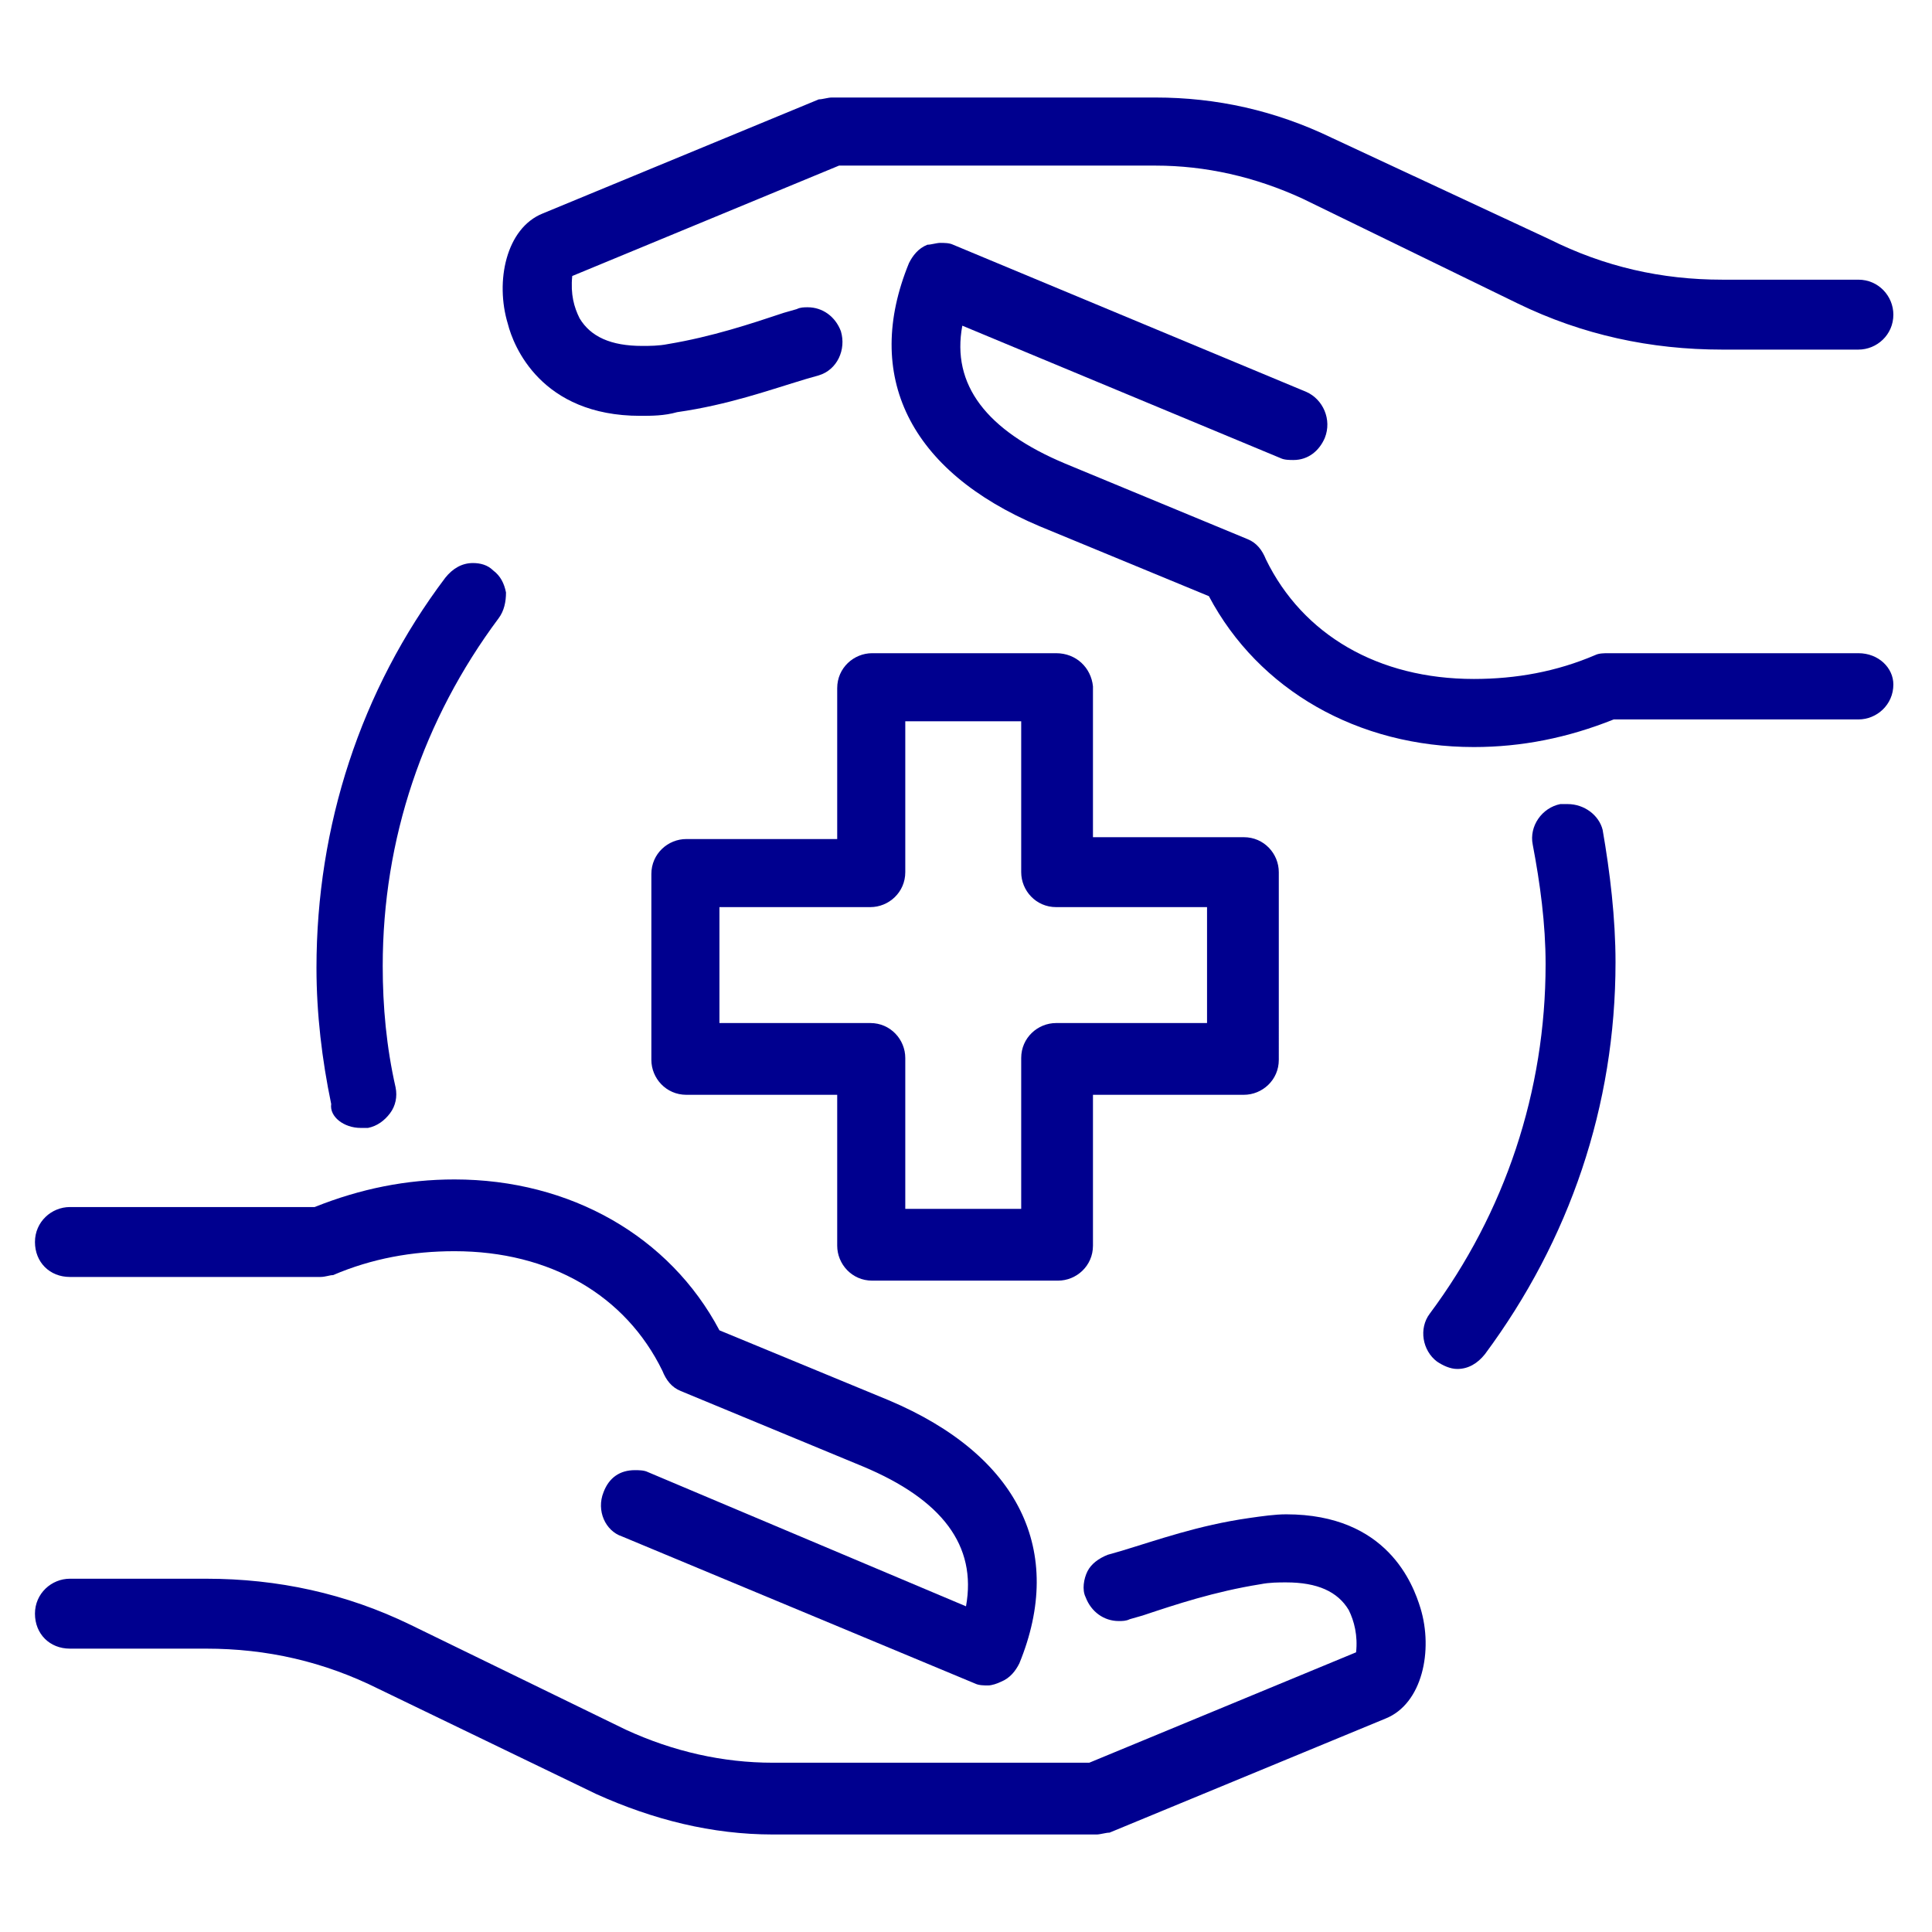
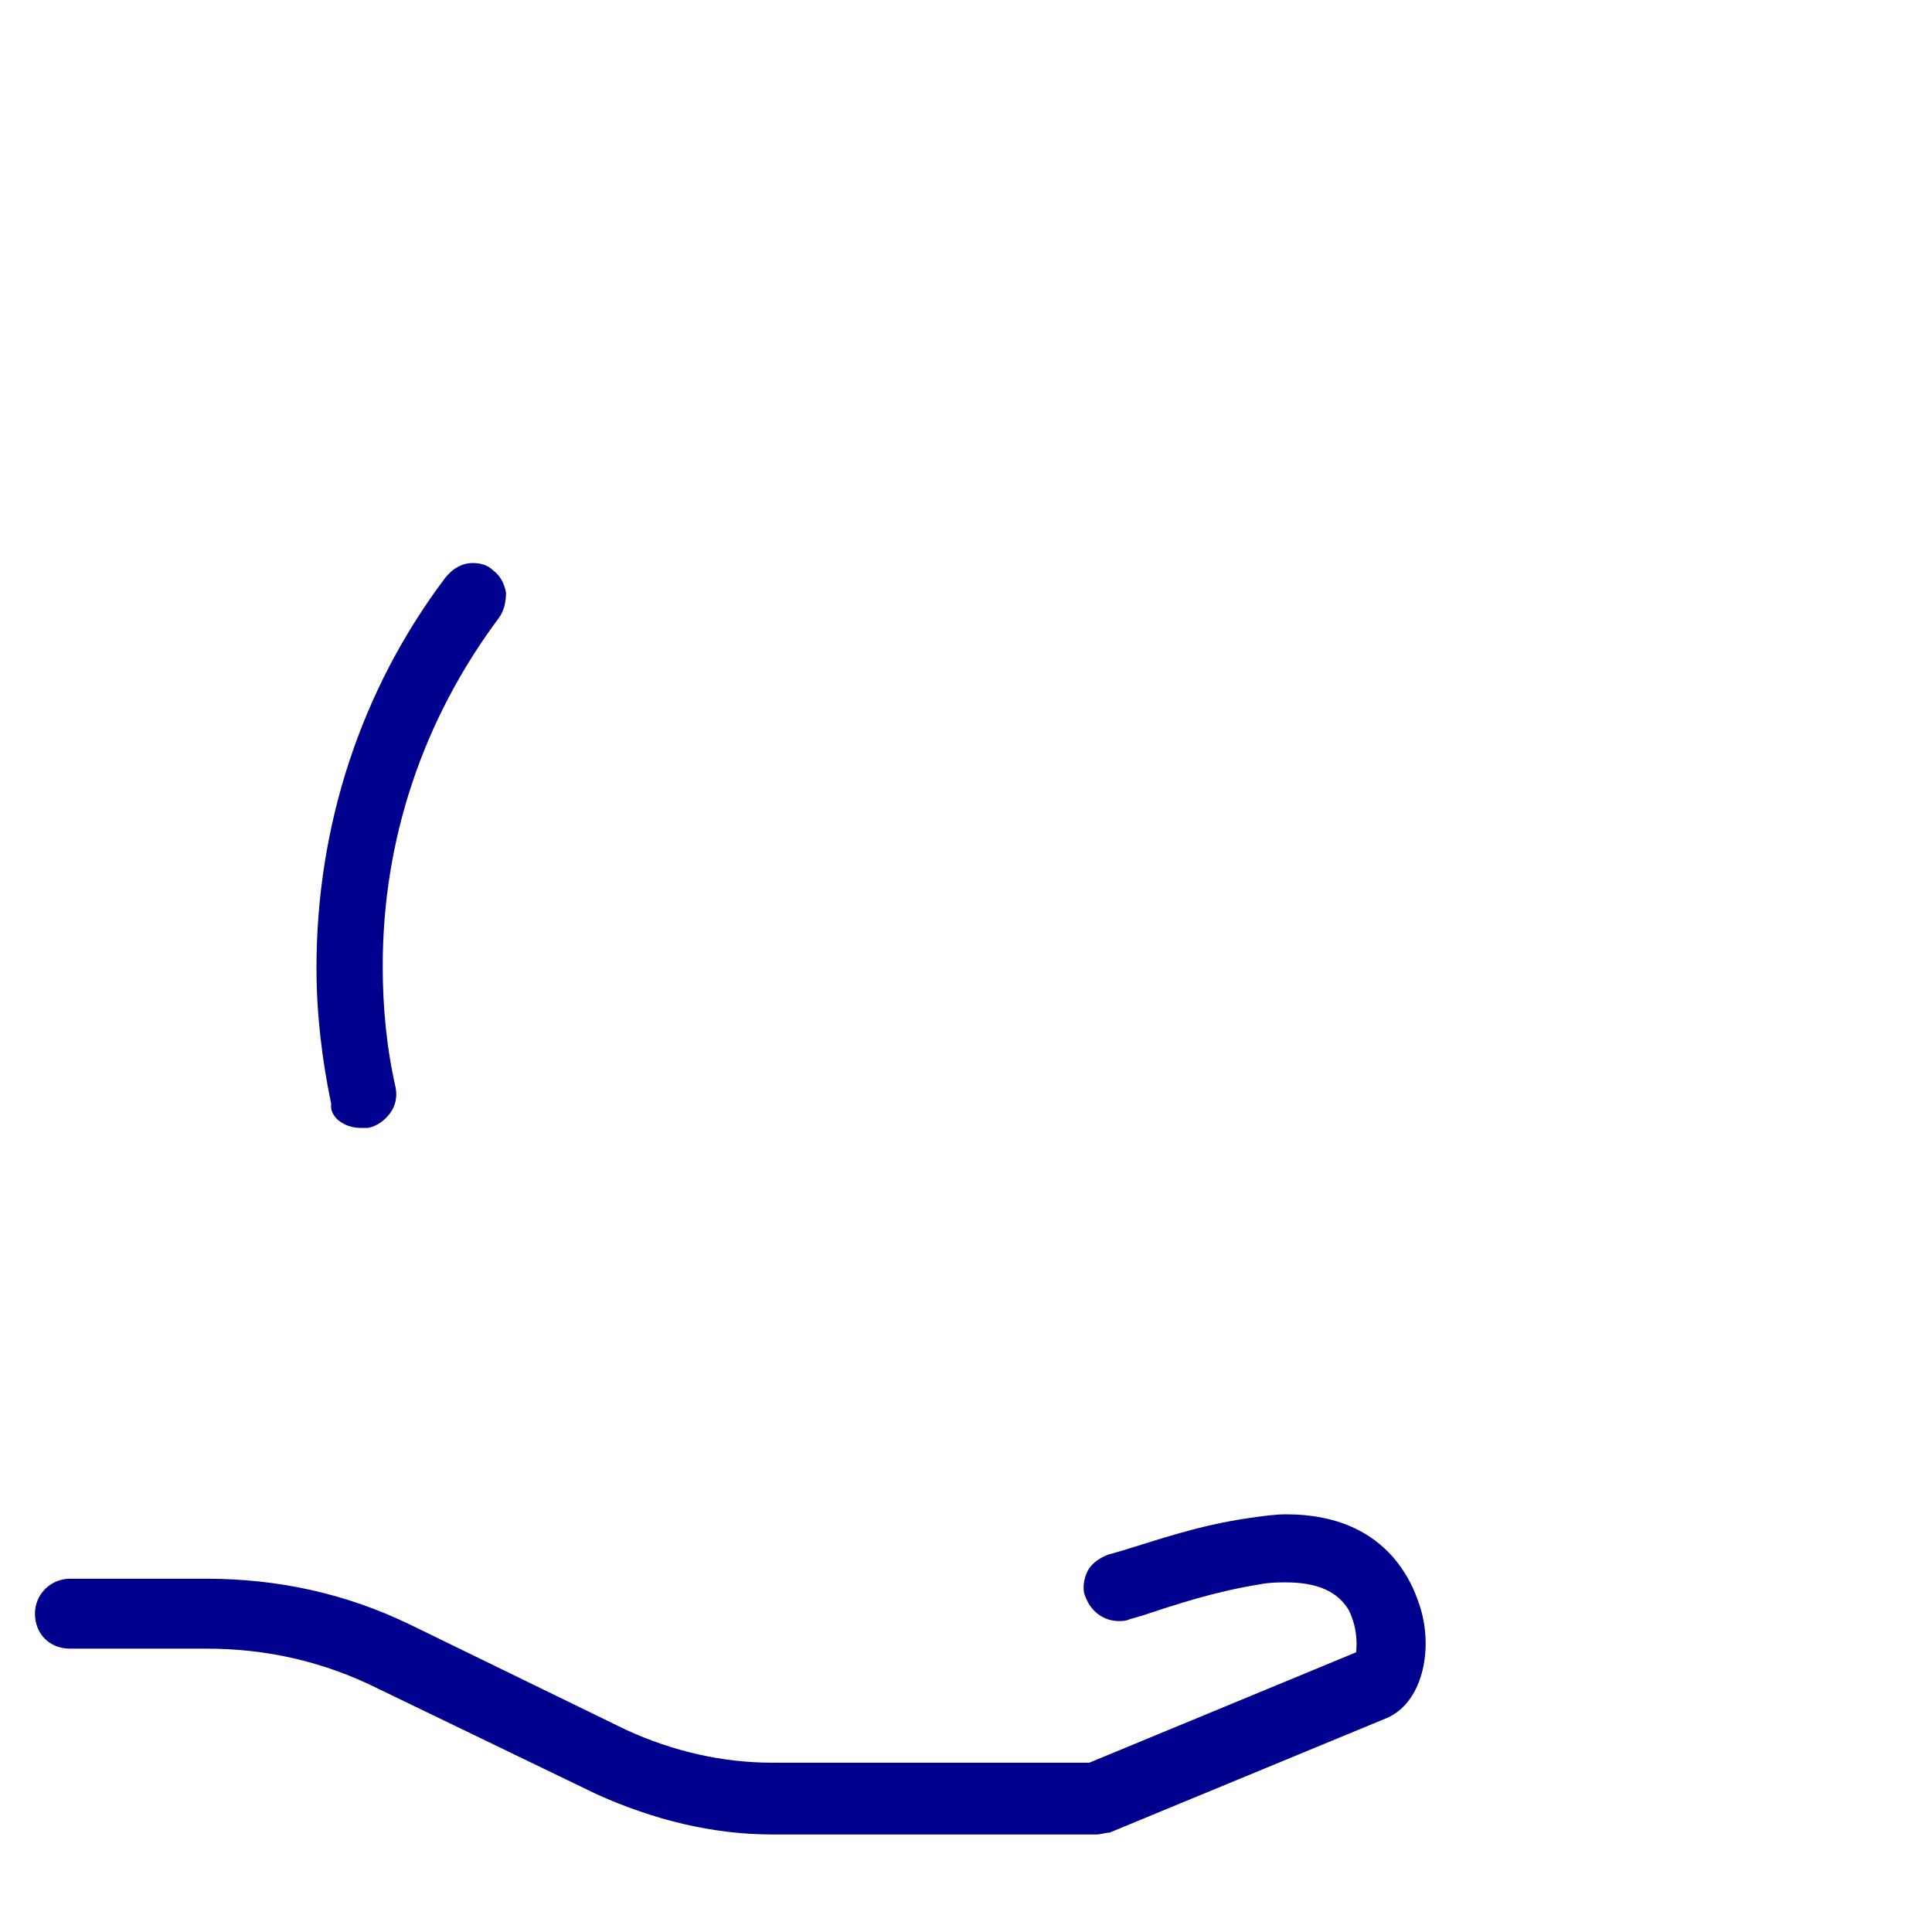
<svg xmlns="http://www.w3.org/2000/svg" version="1.1" id="Capa_1" x="0px" y="0px" viewBox="0 0 105 105" style="enable-background:new 0 0 105 105;" xml:space="preserve">
  <style type="text/css"> .st0{fill:#00008F;} </style>
  <g>
-     <path class="st0" d="M85.2,43.7c-0.1,0-0.3,0-0.4,0c-1,0.2-1.7,1.2-1.5,2.2c0.4,2.1,0.7,4.3,0.7,6.5c0,6.9-2.2,13.5-6.3,19 c-0.6,0.8-0.4,2,0.4,2.6c0.3,0.2,0.7,0.4,1.1,0.4c0.6,0,1.1-0.3,1.5-0.8c4.6-6.2,7.1-13.5,7.1-21.3c0-2.4-0.3-4.9-0.7-7.2 C86.9,44.3,86.1,43.7,85.2,43.7z" />
    <path class="st0" d="M19.6,61.3L19.6,61.3c0.1,0,0.3,0,0.4,0c0.5-0.1,0.9-0.4,1.2-0.8s0.4-0.9,0.3-1.4c-0.5-2.2-0.7-4.4-0.7-6.6 c0-6.9,2.2-13.4,6.3-18.9c0.3-0.4,0.4-0.9,0.4-1.4c-0.1-0.5-0.3-0.9-0.7-1.2c-0.3-0.3-0.7-0.4-1.1-0.4c-0.6,0-1.1,0.3-1.5,0.8 c-4.6,6.1-7,13.5-7,21.2c0,2.5,0.3,5,0.8,7.4C17.9,60.7,18.7,61.3,19.6,61.3z" />
-     <path class="st0" d="M57.4,35.5h-10c-1,0-1.9,0.8-1.9,1.9v8.2h-8.2c-1,0-1.9,0.8-1.9,1.9v10.1c0,1,0.8,1.9,1.9,1.9h8.2v8.2 c0,1,0.8,1.9,1.9,1.9h10.1c1,0,1.9-0.8,1.9-1.9v-8.2h8.2c1,0,1.9-0.8,1.9-1.9V47.4c0-1-0.8-1.9-1.9-1.9h-8.2v-8.2 C59.3,36.3,58.5,35.5,57.4,35.5z M55.5,57.5v8.2h-6.3v-8.2c0-1-0.8-1.9-1.9-1.9h-8.2v-6.3h8.2c1,0,1.9-0.8,1.9-1.9v-8.2h6.3v8.2 c0,1,0.8,1.9,1.9,1.9h8.2v6.3h-8.2C56.4,55.6,55.5,56.4,55.5,57.5z" />
    <path class="st0" d="M69.9,82.3c-0.6,0-1.3,0.1-2,0.2c-2.8,0.4-5,1.2-7,1.8l-0.7,0.2c-0.5,0.2-0.9,0.5-1.1,0.9 c-0.2,0.4-0.3,1-0.1,1.4c0.3,0.8,1,1.3,1.8,1.3c0.2,0,0.4,0,0.6-0.1l0.7-0.2c1.8-0.6,3.9-1.3,6.4-1.7c0.5-0.1,1-0.1,1.4-0.1 c1.7,0,2.8,0.5,3.4,1.5c0.3,0.6,0.5,1.4,0.4,2.3l-14.5,6H42c-2.7,0-5.4-0.6-8-1.8l-11.7-5.7c-3.5-1.7-7.2-2.5-11.1-2.5H3.8 c-1,0-1.9,0.8-1.9,1.9s0.8,1.9,1.9,1.9h7.4c3.3,0,6.4,0.7,9.4,2.2l11.8,5.7c3.1,1.4,6.3,2.2,9.6,2.2h17.6c0.2,0,0.5-0.1,0.7-0.1 l15-6.2c2-0.8,2.6-3.7,1.9-6C76.8,86.1,75.4,82.3,69.9,82.3z" />
-     <path class="st0" d="M3.8,69.4h13.6c0.3,0,0.5-0.1,0.7-0.1c2.1-0.9,4.3-1.3,6.6-1.3c5.2,0,9.3,2.4,11.3,6.5c0.2,0.5,0.5,0.9,1,1.1 l9.9,4.1c4.3,1.8,6.2,4.3,5.6,7.6L35.2,80c-0.2-0.1-0.5-0.1-0.7-0.1c-0.8,0-1.4,0.4-1.7,1.2c-0.4,1,0.1,2.1,1,2.4l19.2,8 c0.2,0.1,0.5,0.1,0.7,0.1s0.5-0.1,0.7-0.2c0.5-0.2,0.8-0.6,1-1c2.5-6.1,0-11.3-7.1-14.3l-9.2-3.8c-2.7-5.1-8.1-8.2-14.4-8.2 c-2.6,0-5.1,0.5-7.6,1.5H3.8c-1,0-1.9,0.8-1.9,1.9S2.7,69.4,3.8,69.4z" />
-     <path class="st0" d="M34.8,22.6c0.6,0,1.3,0,2-0.2c2.8-0.4,5-1.2,7-1.8l0.7-0.2c1-0.3,1.5-1.4,1.2-2.4c-0.3-0.8-1-1.3-1.8-1.3 c-0.2,0-0.4,0-0.6,0.1L42.6,17c-1.8,0.6-3.9,1.3-6.3,1.7c-0.5,0.1-1,0.1-1.4,0.1c-1.7,0-2.8-0.5-3.4-1.5C31.2,16.7,31,16,31.1,15 l14.5-6h17.2c2.7,0,5.4,0.6,8,1.8l11.7,5.7C86,18.2,89.7,19,93.6,19h7.4c1,0,1.9-0.8,1.9-1.9c0-1-0.8-1.9-1.9-1.9h-7.4 c-3.3,0-6.4-0.7-9.4-2.2L72.4,7.5c-3.1-1.5-6.3-2.2-9.6-2.2H45.2c-0.2,0-0.5,0.1-0.7,0.1l-15,6.2c-2,0.8-2.6,3.7-1.9,6 C27.9,18.8,29.4,22.6,34.8,22.6z" />
-     <path class="st0" d="M101,35.5H87.4c-0.2,0-0.5,0-0.7,0.1c-2.1,0.9-4.3,1.3-6.6,1.3c-5.2,0-9.3-2.4-11.3-6.5 c-0.2-0.5-0.5-0.9-1-1.1l-9.9-4.1c-4.3-1.8-6.2-4.3-5.6-7.5l17.3,7.2c0.2,0.1,0.5,0.1,0.7,0.1c0.8,0,1.4-0.5,1.7-1.2 c0.4-1-0.1-2.1-1-2.5l-19.2-8c-0.2-0.1-0.5-0.1-0.7-0.1s-0.5,0.1-0.7,0.1c-0.5,0.2-0.8,0.6-1,1c-2.5,6.1,0,11.3,7.1,14.3l9.2,3.8 c2.7,5.1,8.1,8.2,14.4,8.2c2.6,0,5.1-0.5,7.6-1.5H101c1,0,1.9-0.8,1.9-1.9C102.9,36.3,102.1,35.5,101,35.5z" />
  </g>
</svg>